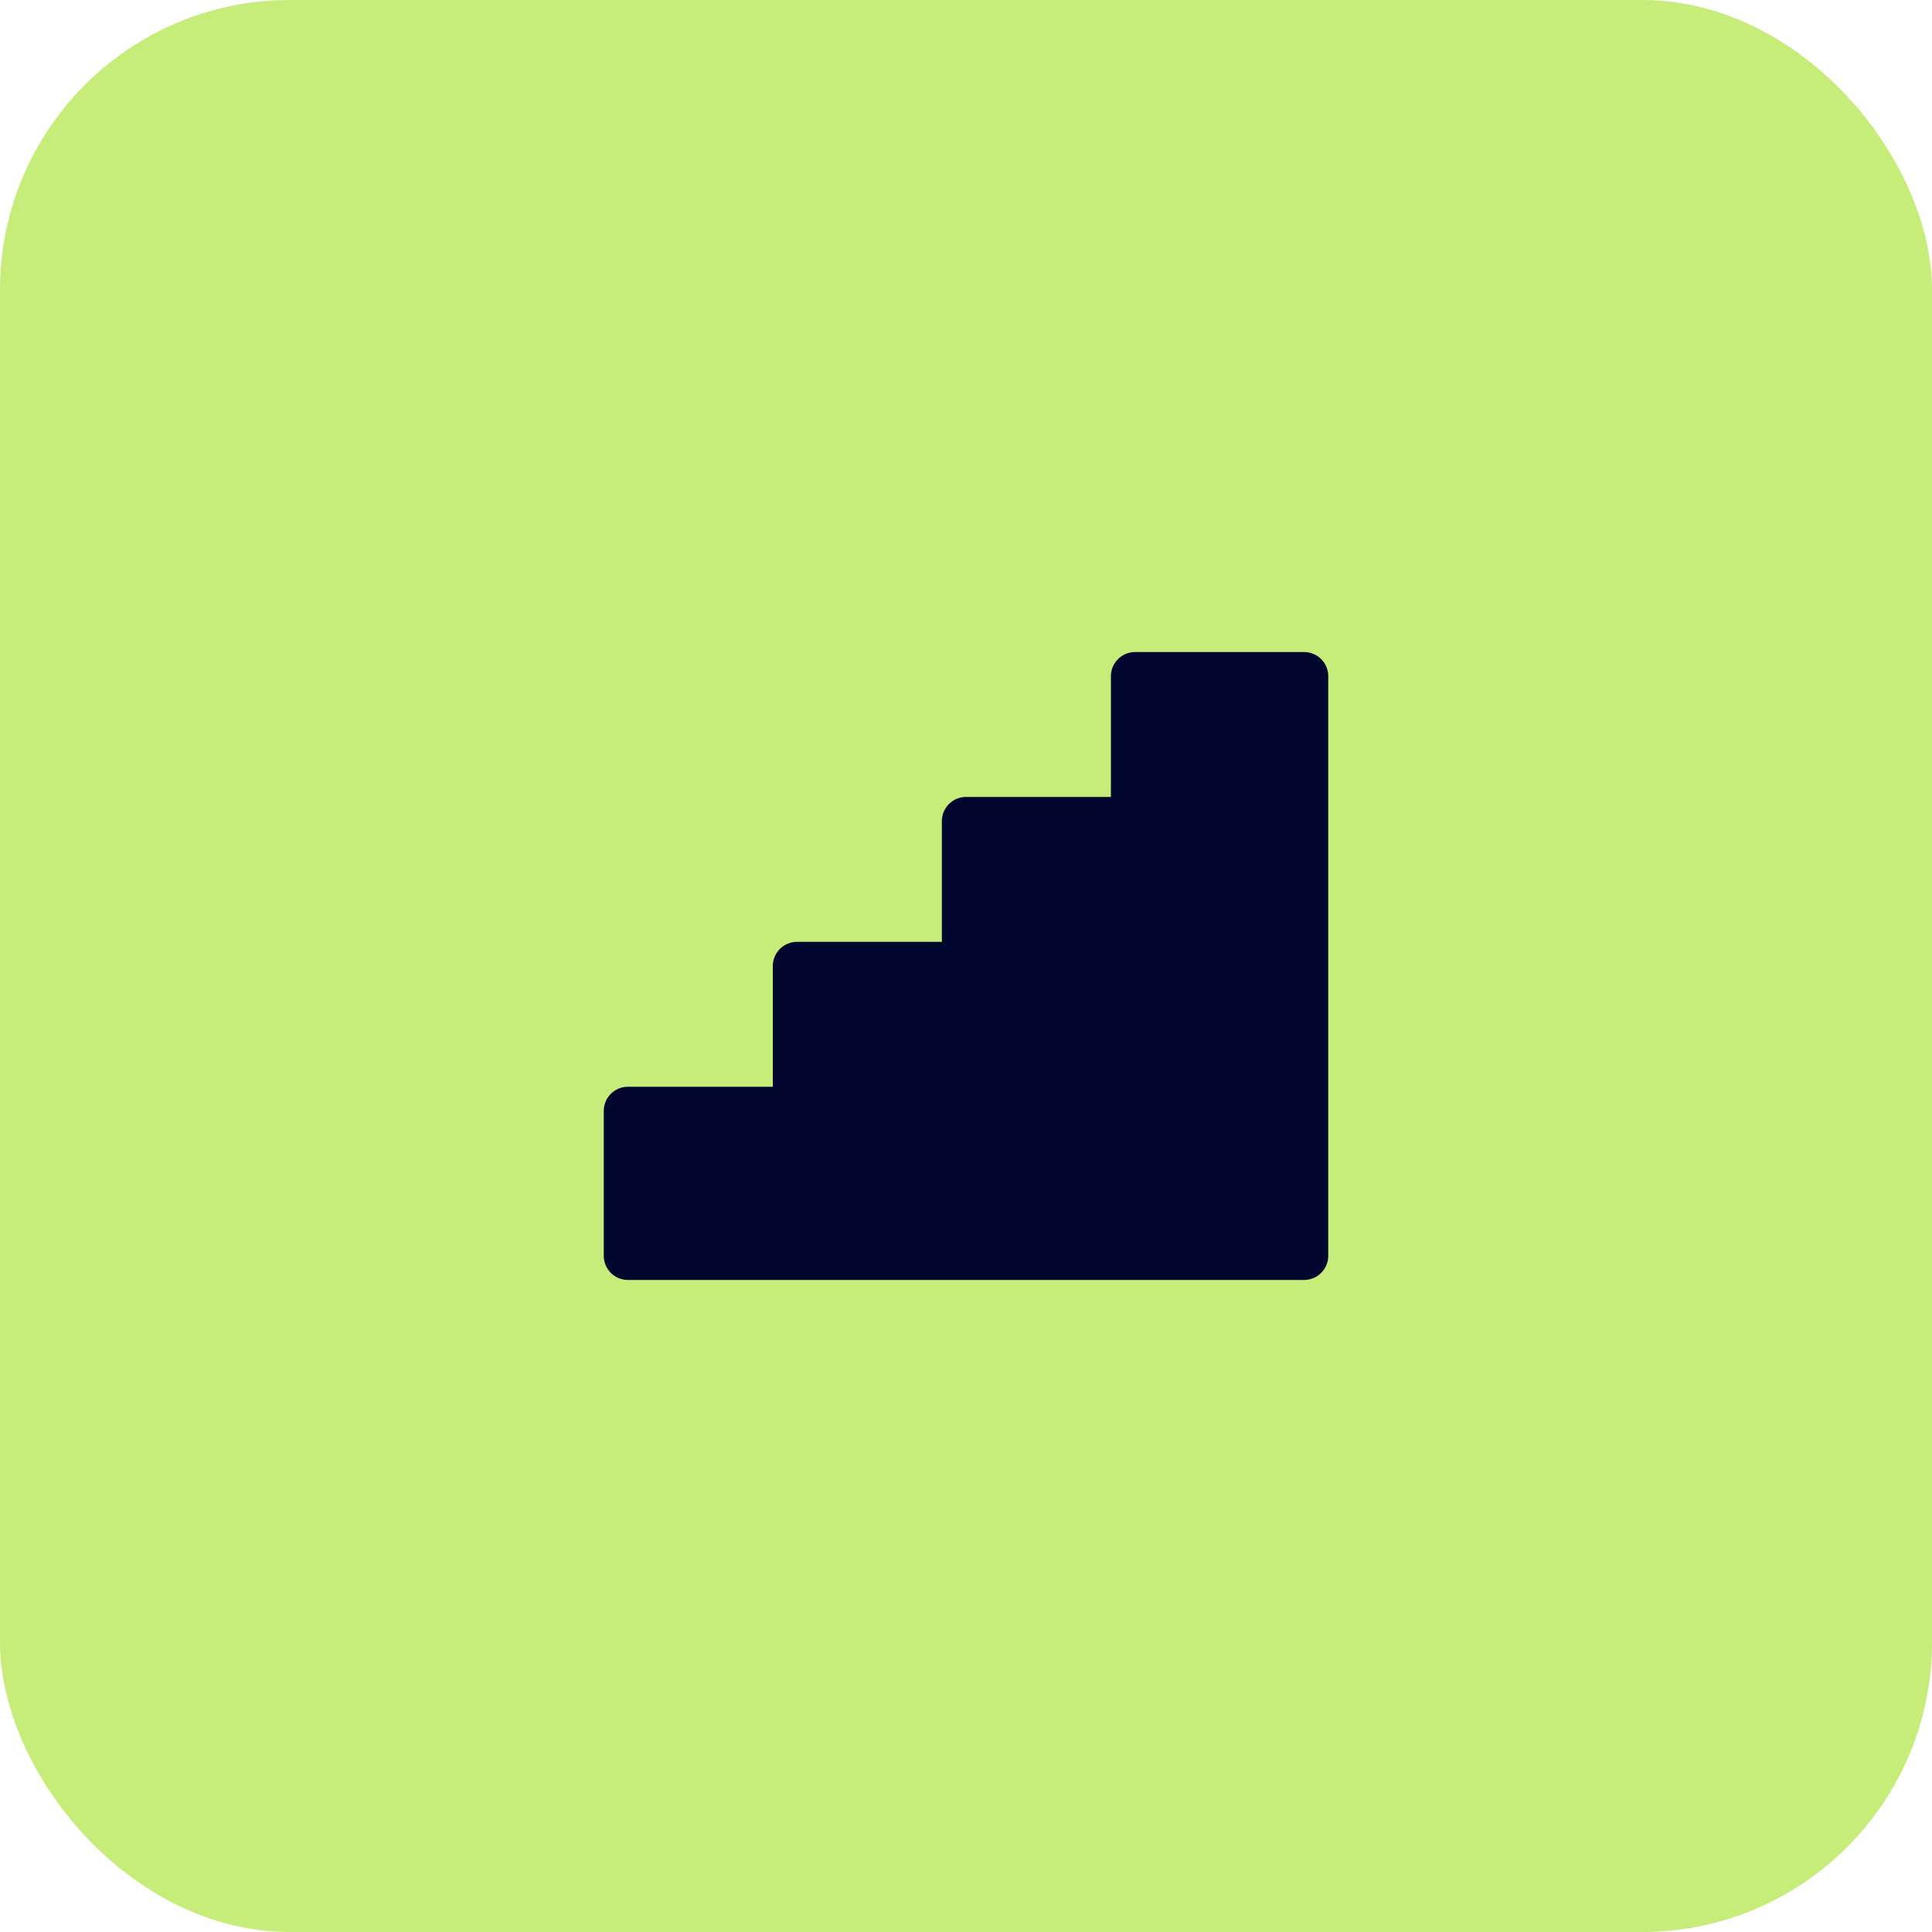
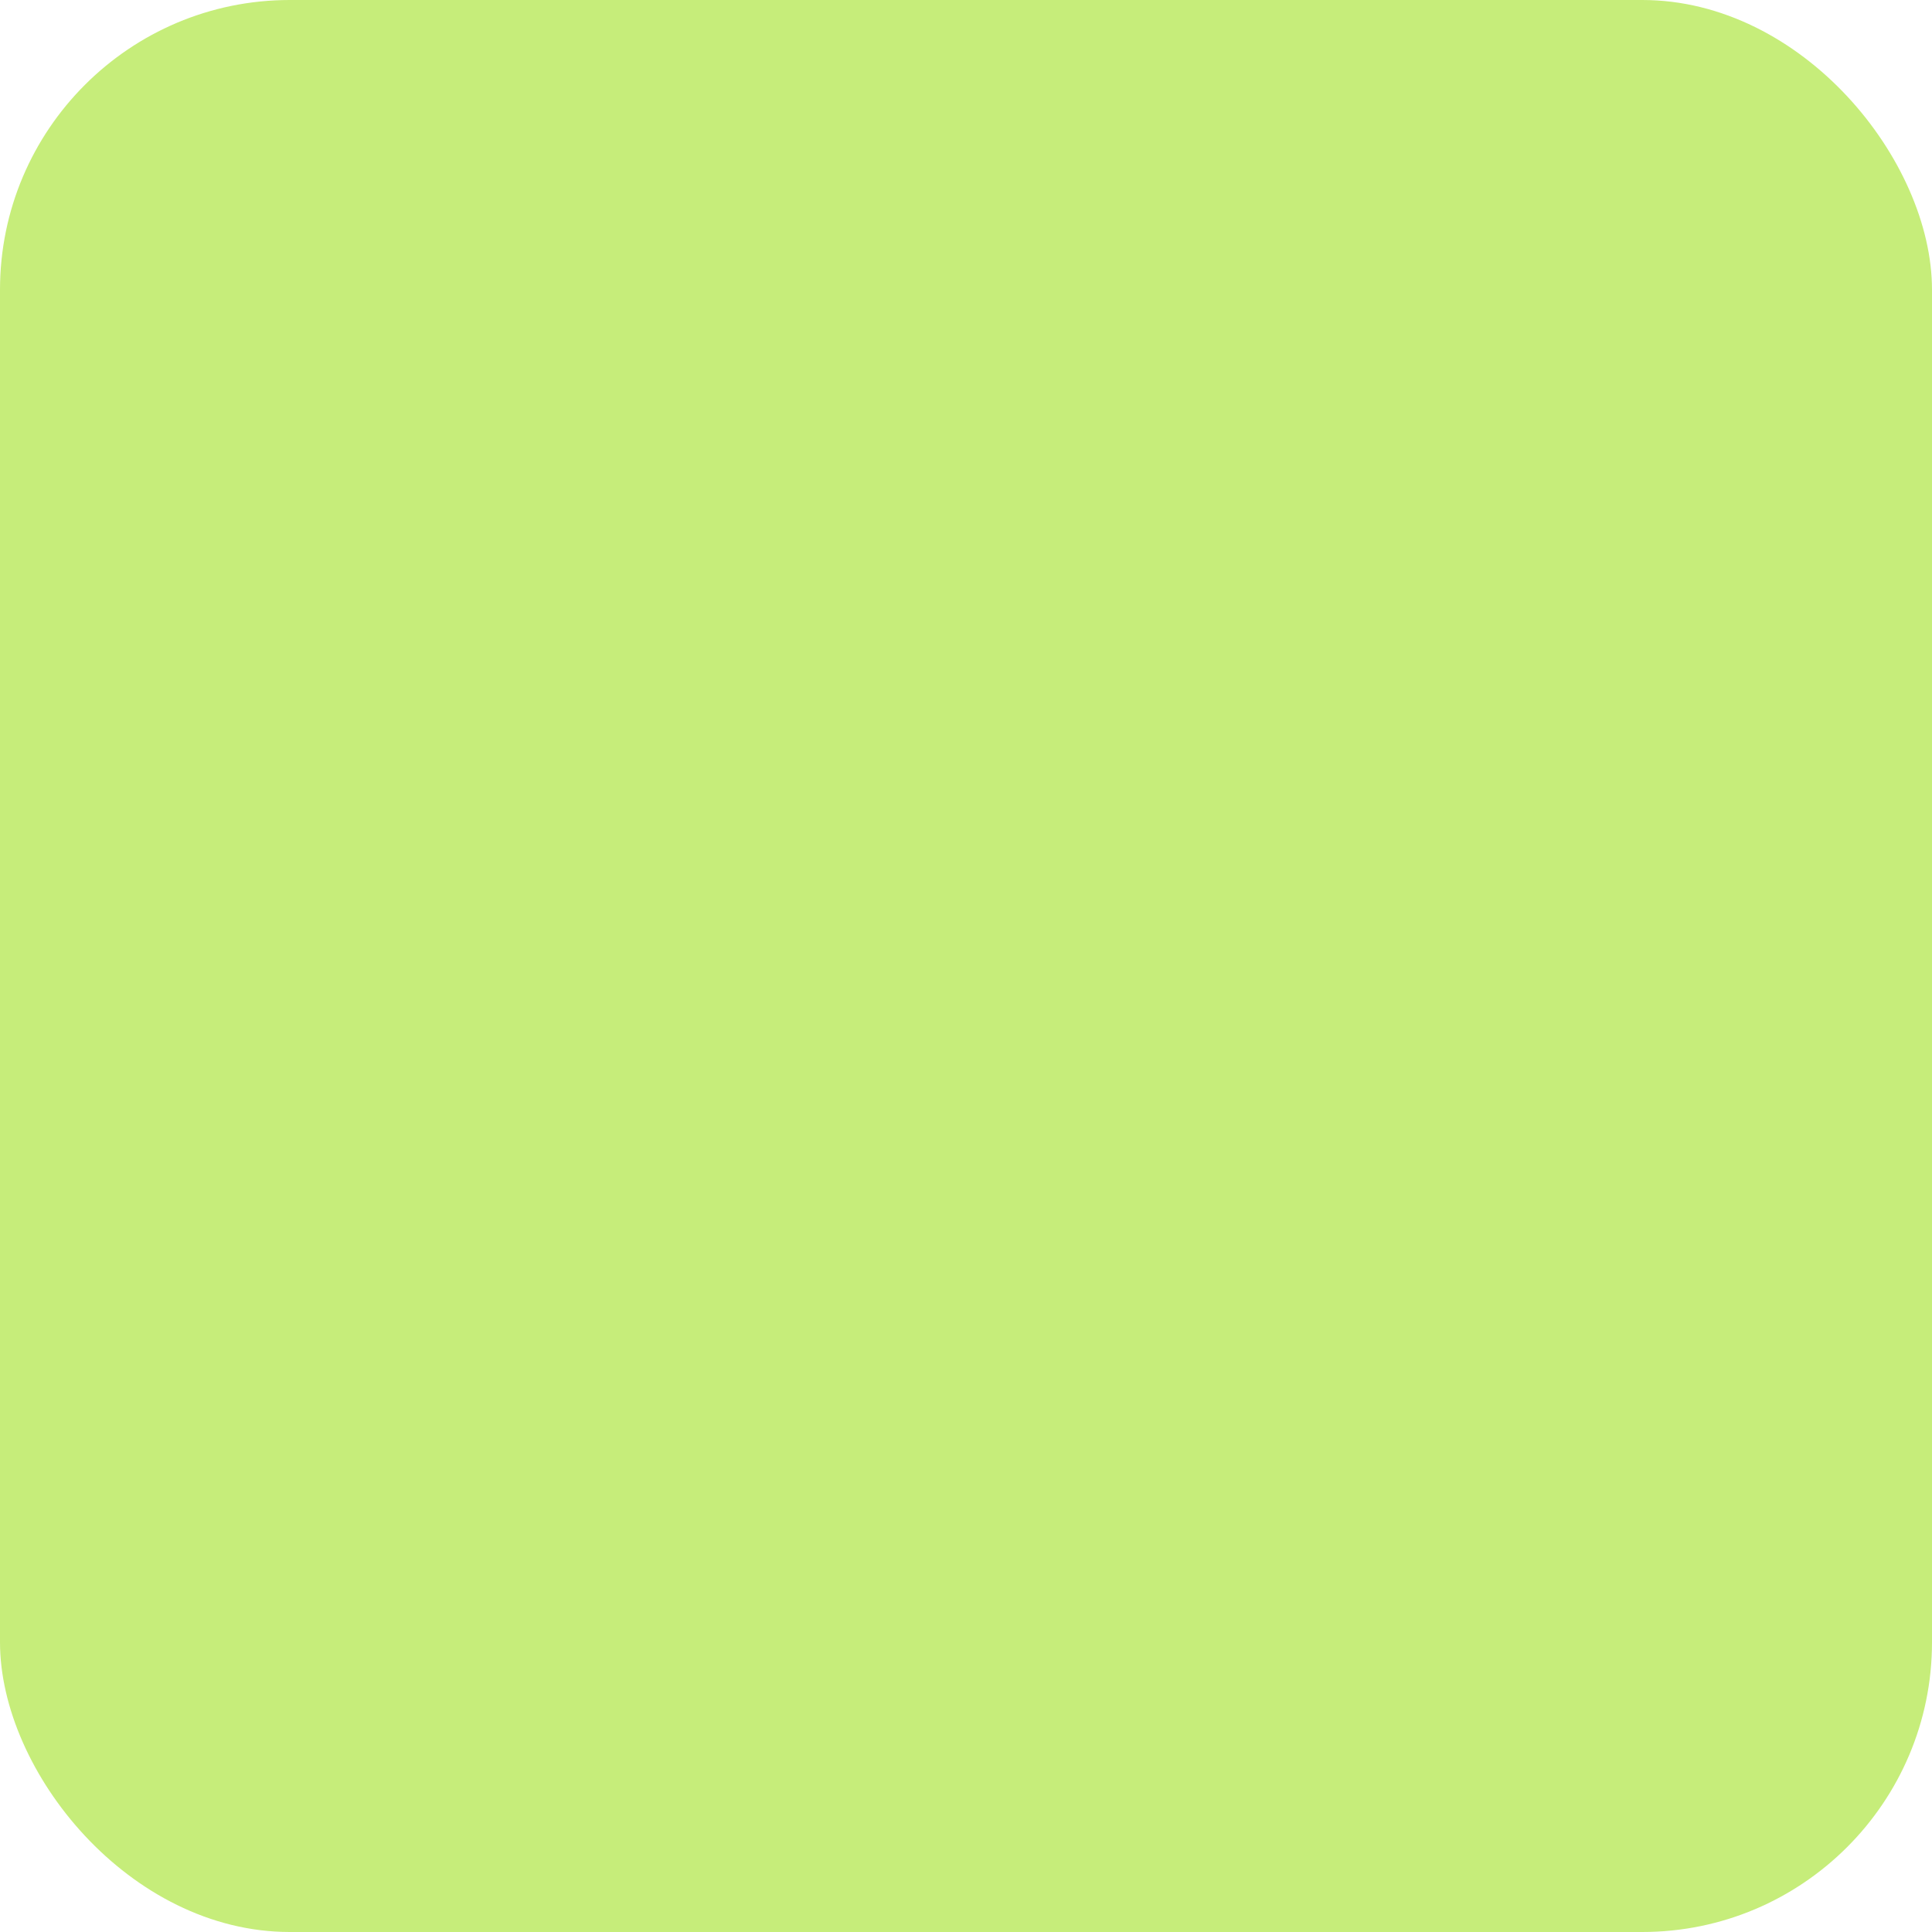
<svg xmlns="http://www.w3.org/2000/svg" width="80" height="80" viewBox="0 0 80 80" fill="none">
  <rect width="80" height="80" rx="12" fill="#C6ED7A" />
-   <path d="M54 27H47C46.735 27 46.48 27.105 46.293 27.293C46.105 27.48 46 27.735 46 28V33H40C39.735 33 39.48 33.105 39.293 33.293C39.105 33.48 39 33.735 39 34V39H33C32.735 39 32.48 39.105 32.293 39.293C32.105 39.48 32 39.735 32 40V45H26C25.735 45 25.48 45.105 25.293 45.293C25.105 45.48 25 45.735 25 46V52C25 52.265 25.105 52.52 25.293 52.707C25.48 52.895 25.735 53 26 53H54C54.265 53 54.52 52.895 54.707 52.707C54.895 52.52 55 52.265 55 52V28C55 27.735 54.895 27.48 54.707 27.293C54.52 27.105 54.265 27 54 27Z" fill="#01072F" />
</svg>